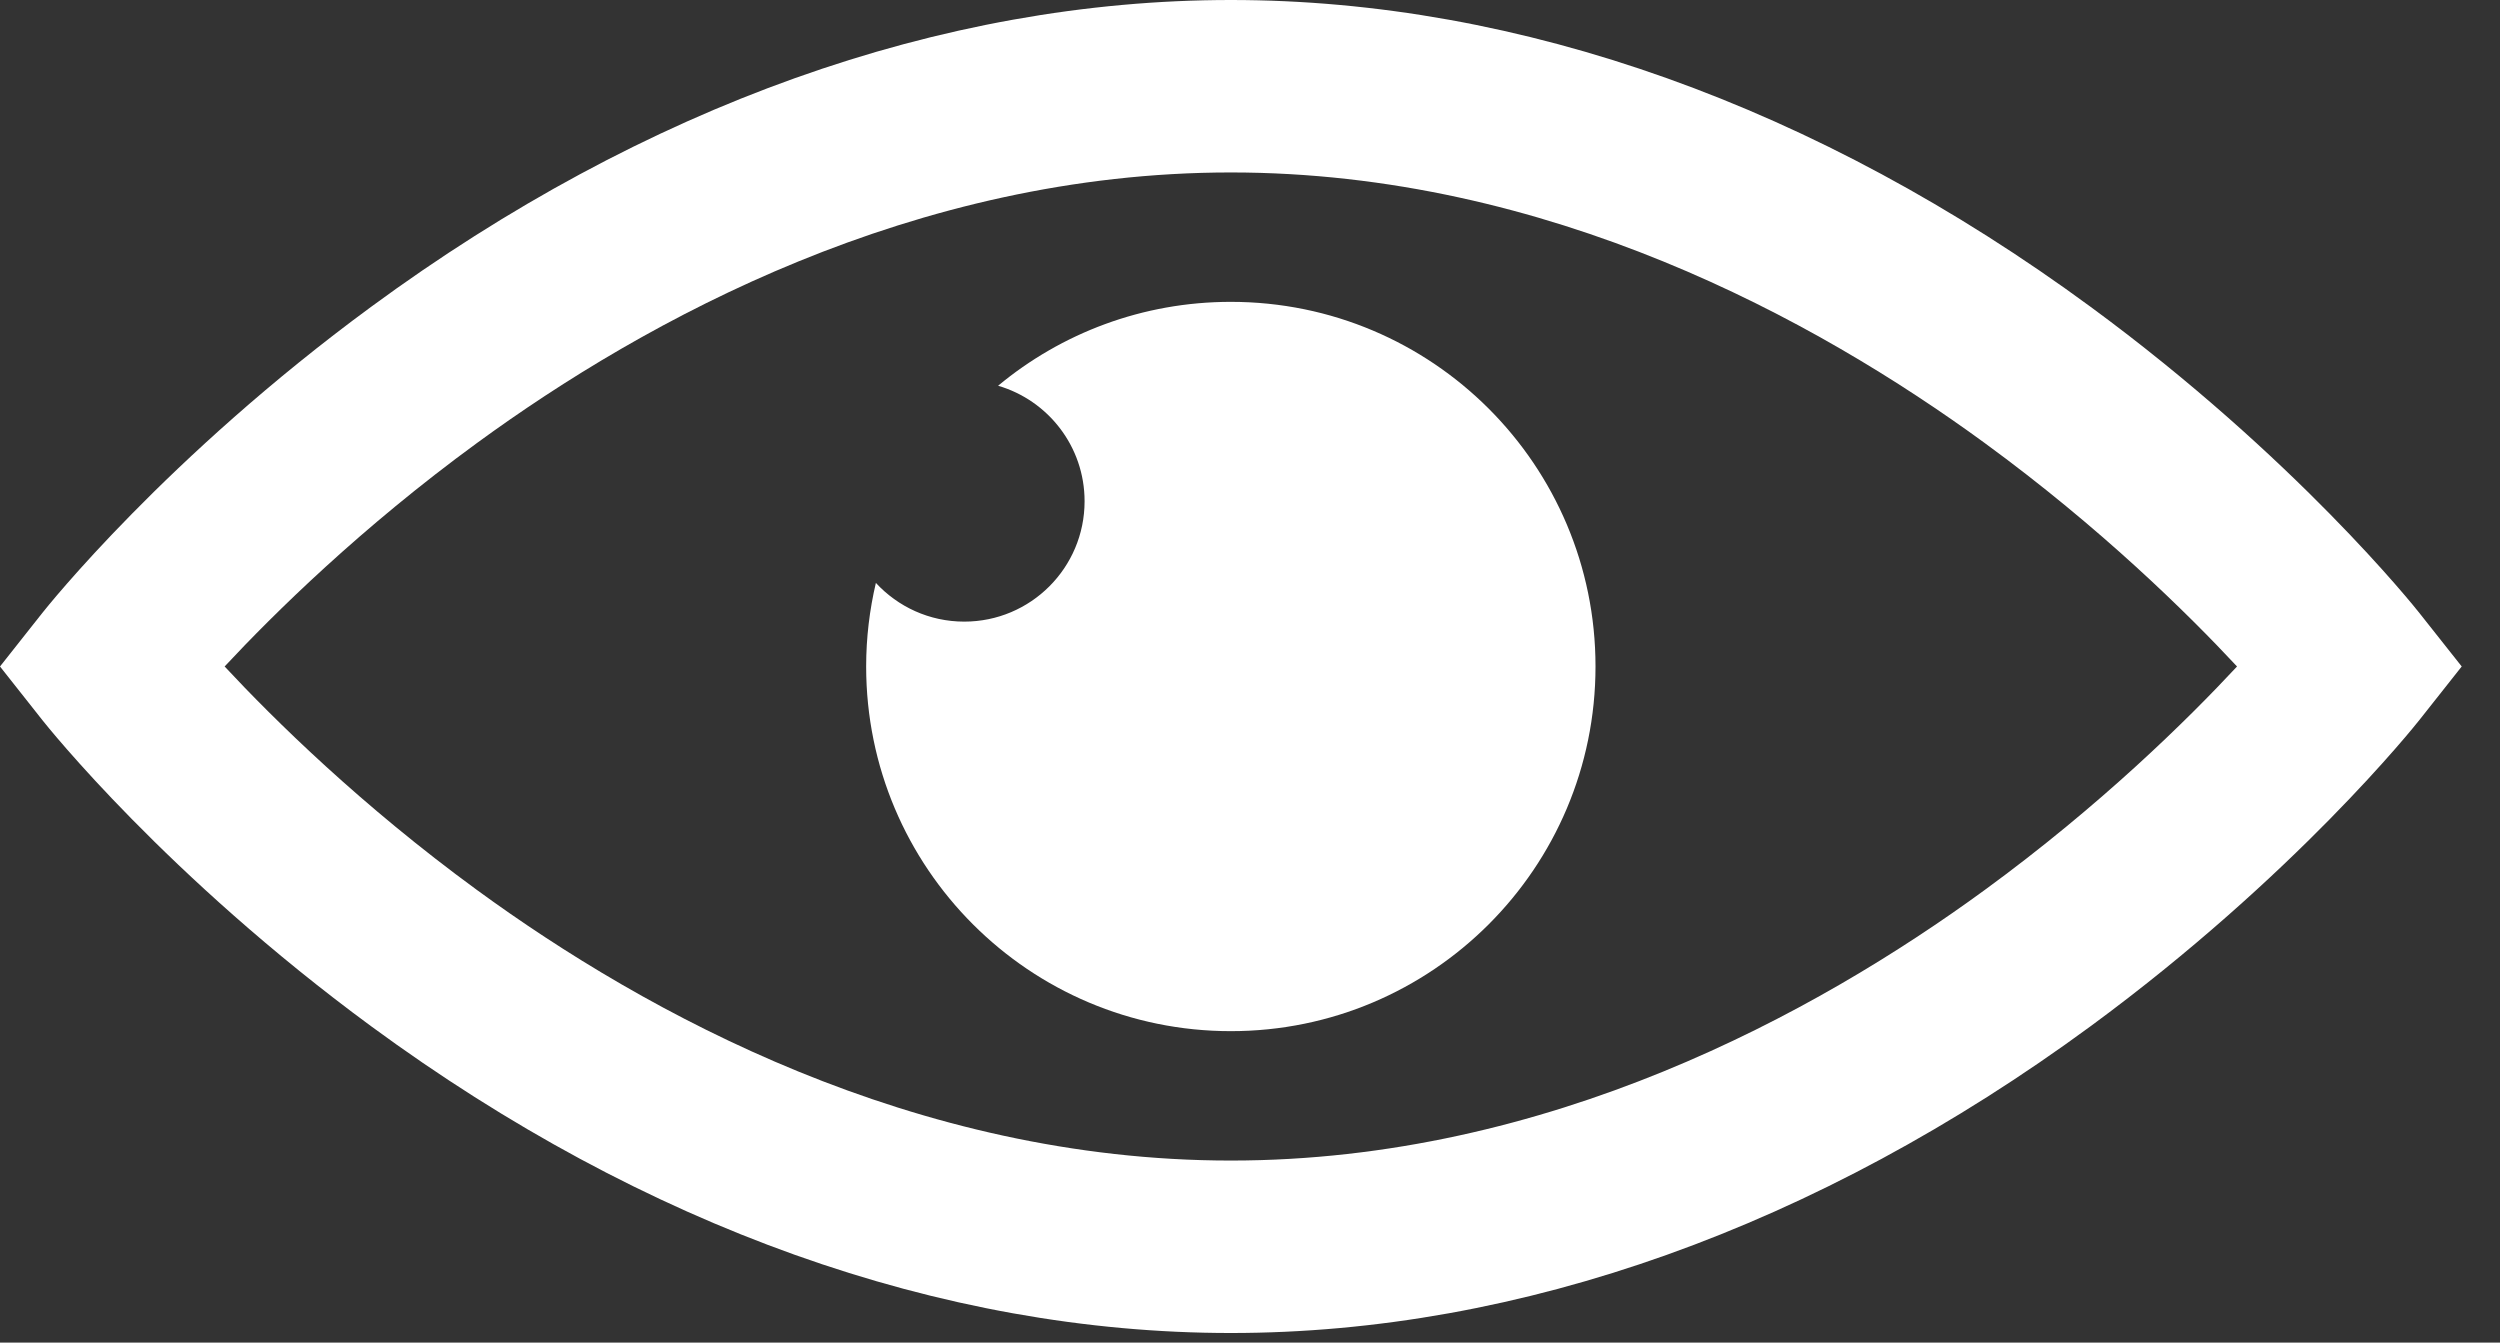
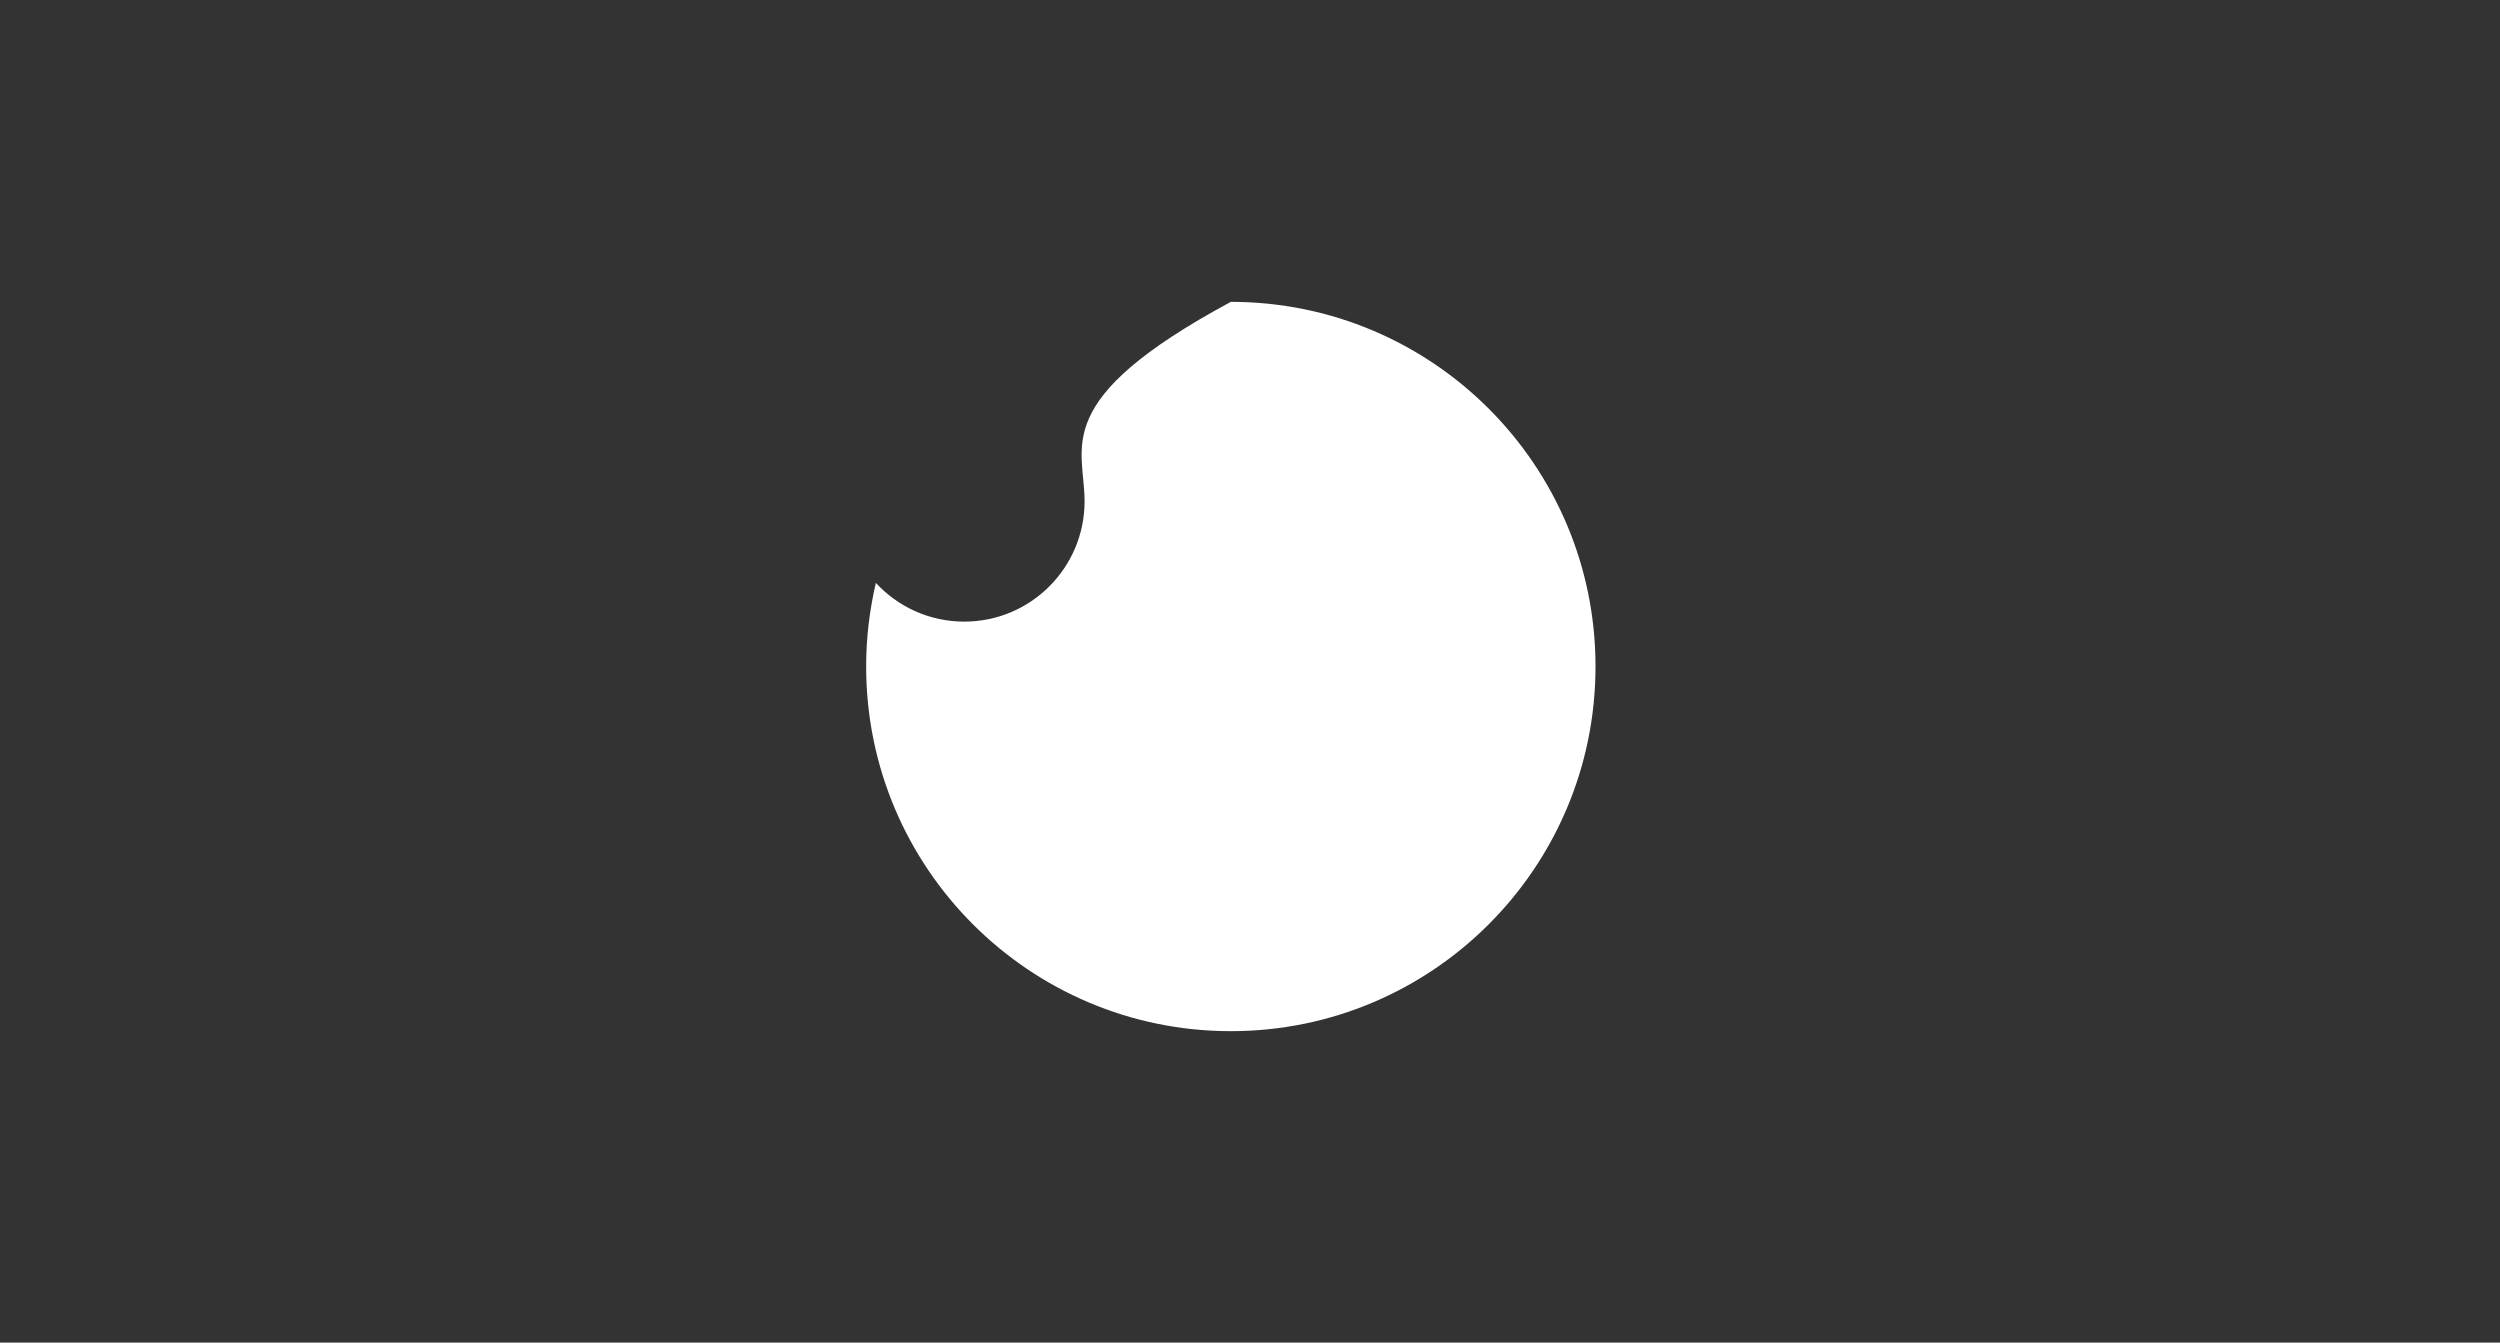
<svg xmlns="http://www.w3.org/2000/svg" width="54" height="29" viewBox="0 0 54 29" fill="none">
  <rect x="0" y="0" width="54" height="29" fill="#333333" stroke="none" />
-   <path d="M52.259 13.241C52.152 13.105 49.575 9.874 45.159 6.629C39.256 2.292 32.834 0 26.586 0C20.338 0 13.916 2.292 8.014 6.629C3.597 9.873 1.021 13.105 0.913 13.241L0 14.396L0.913 15.552C1.021 15.688 3.597 18.919 8.014 22.165C13.916 26.501 20.338 28.793 26.586 28.793C32.834 28.793 39.256 26.501 45.159 22.165C49.575 18.919 52.152 15.688 52.259 15.552L53.173 14.396L52.259 13.241ZM42.868 19.225C39.219 21.89 33.431 25.068 26.586 25.068C19.741 25.068 13.954 21.89 10.304 19.225C7.799 17.395 5.922 15.545 4.852 14.396C5.923 13.247 7.8 11.397 10.304 9.568C13.954 6.902 19.741 3.725 26.586 3.725C33.431 3.725 39.219 6.902 42.868 9.568C45.373 11.398 47.25 13.248 48.32 14.396C47.25 15.546 45.373 17.396 42.868 19.225Z" fill="white" />
-   <path d="M26.586 6.52C24.675 6.52 22.923 7.2 21.559 8.332C22.639 8.648 23.427 9.645 23.427 10.827C23.427 12.263 22.264 13.427 20.828 13.427C20.073 13.427 19.394 13.105 18.919 12.591C18.783 13.171 18.709 13.775 18.709 14.396C18.709 18.747 22.236 22.273 26.586 22.273C30.936 22.273 34.463 18.747 34.463 14.396C34.463 10.046 30.937 6.52 26.586 6.52Z" fill="white" />
+   <path d="M26.586 6.52C22.639 8.648 23.427 9.645 23.427 10.827C23.427 12.263 22.264 13.427 20.828 13.427C20.073 13.427 19.394 13.105 18.919 12.591C18.783 13.171 18.709 13.775 18.709 14.396C18.709 18.747 22.236 22.273 26.586 22.273C30.936 22.273 34.463 18.747 34.463 14.396C34.463 10.046 30.937 6.52 26.586 6.52Z" fill="white" />
</svg>